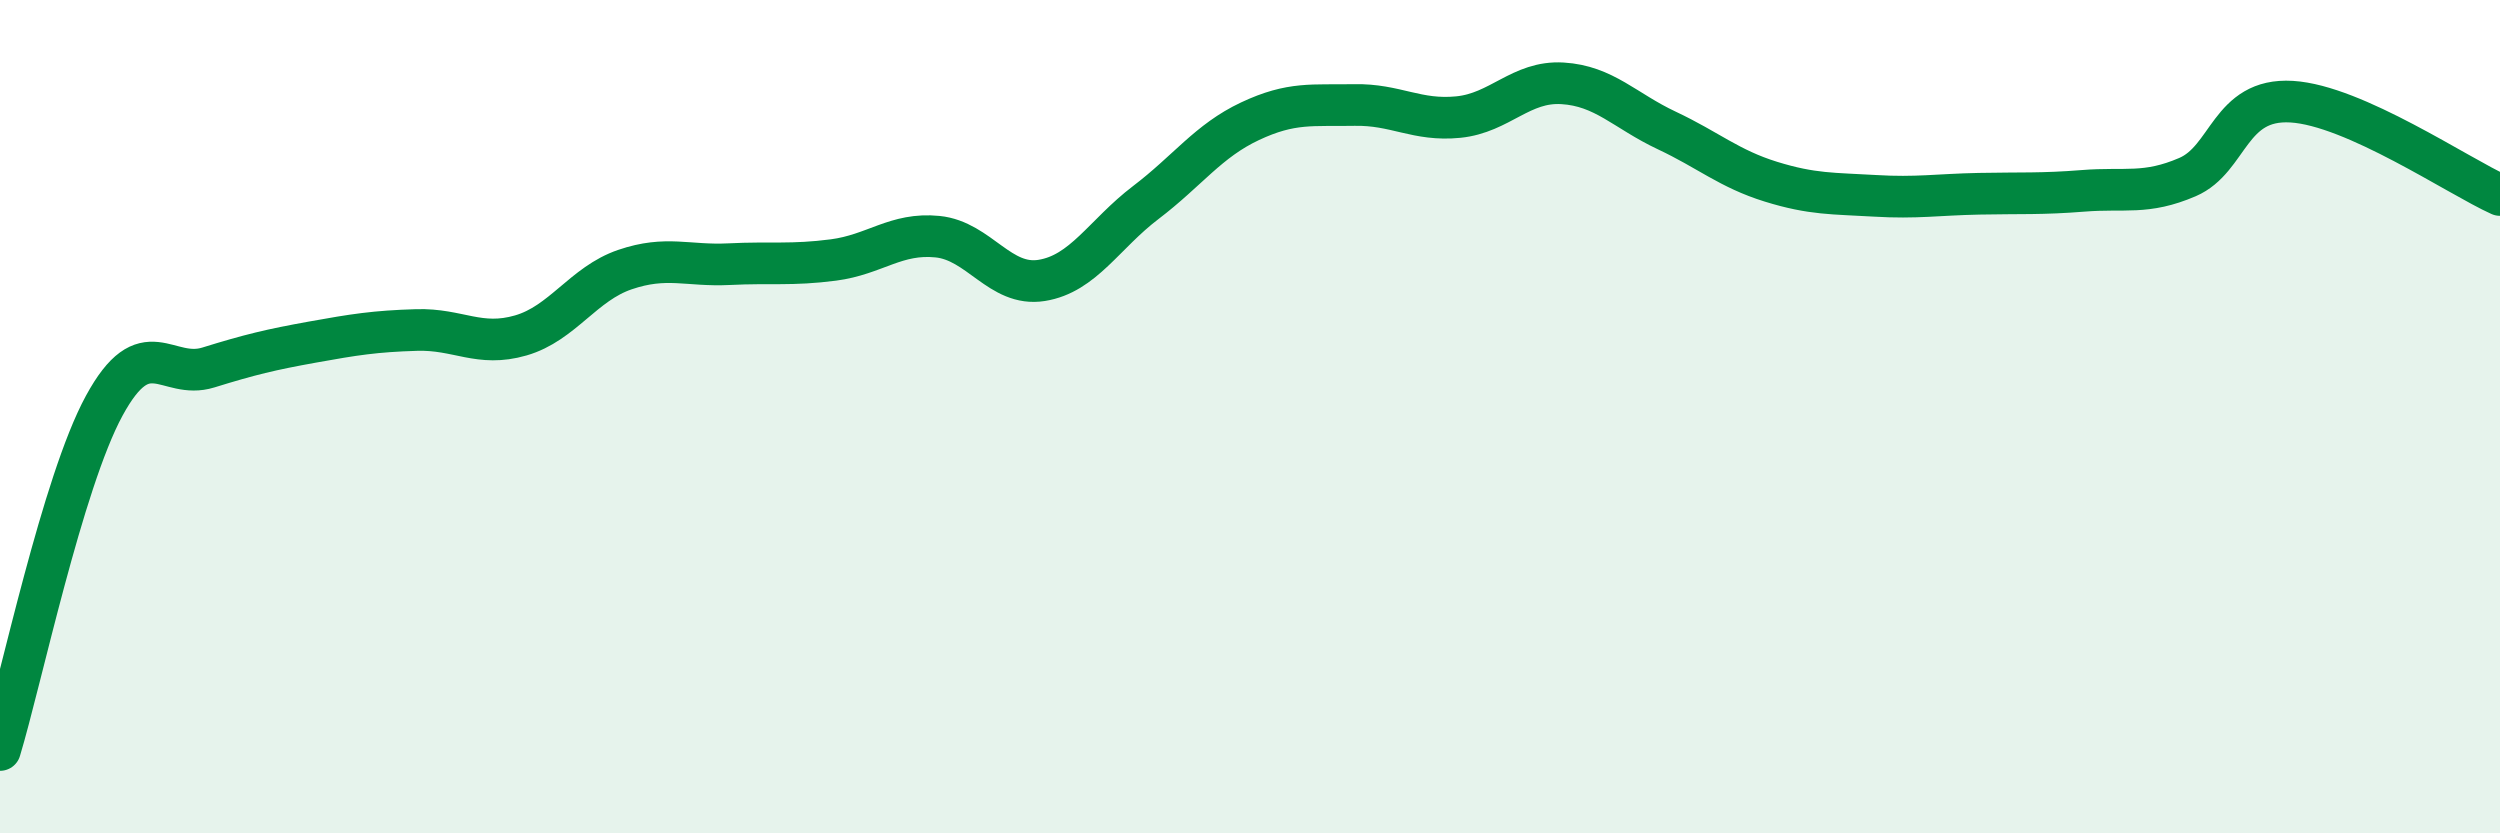
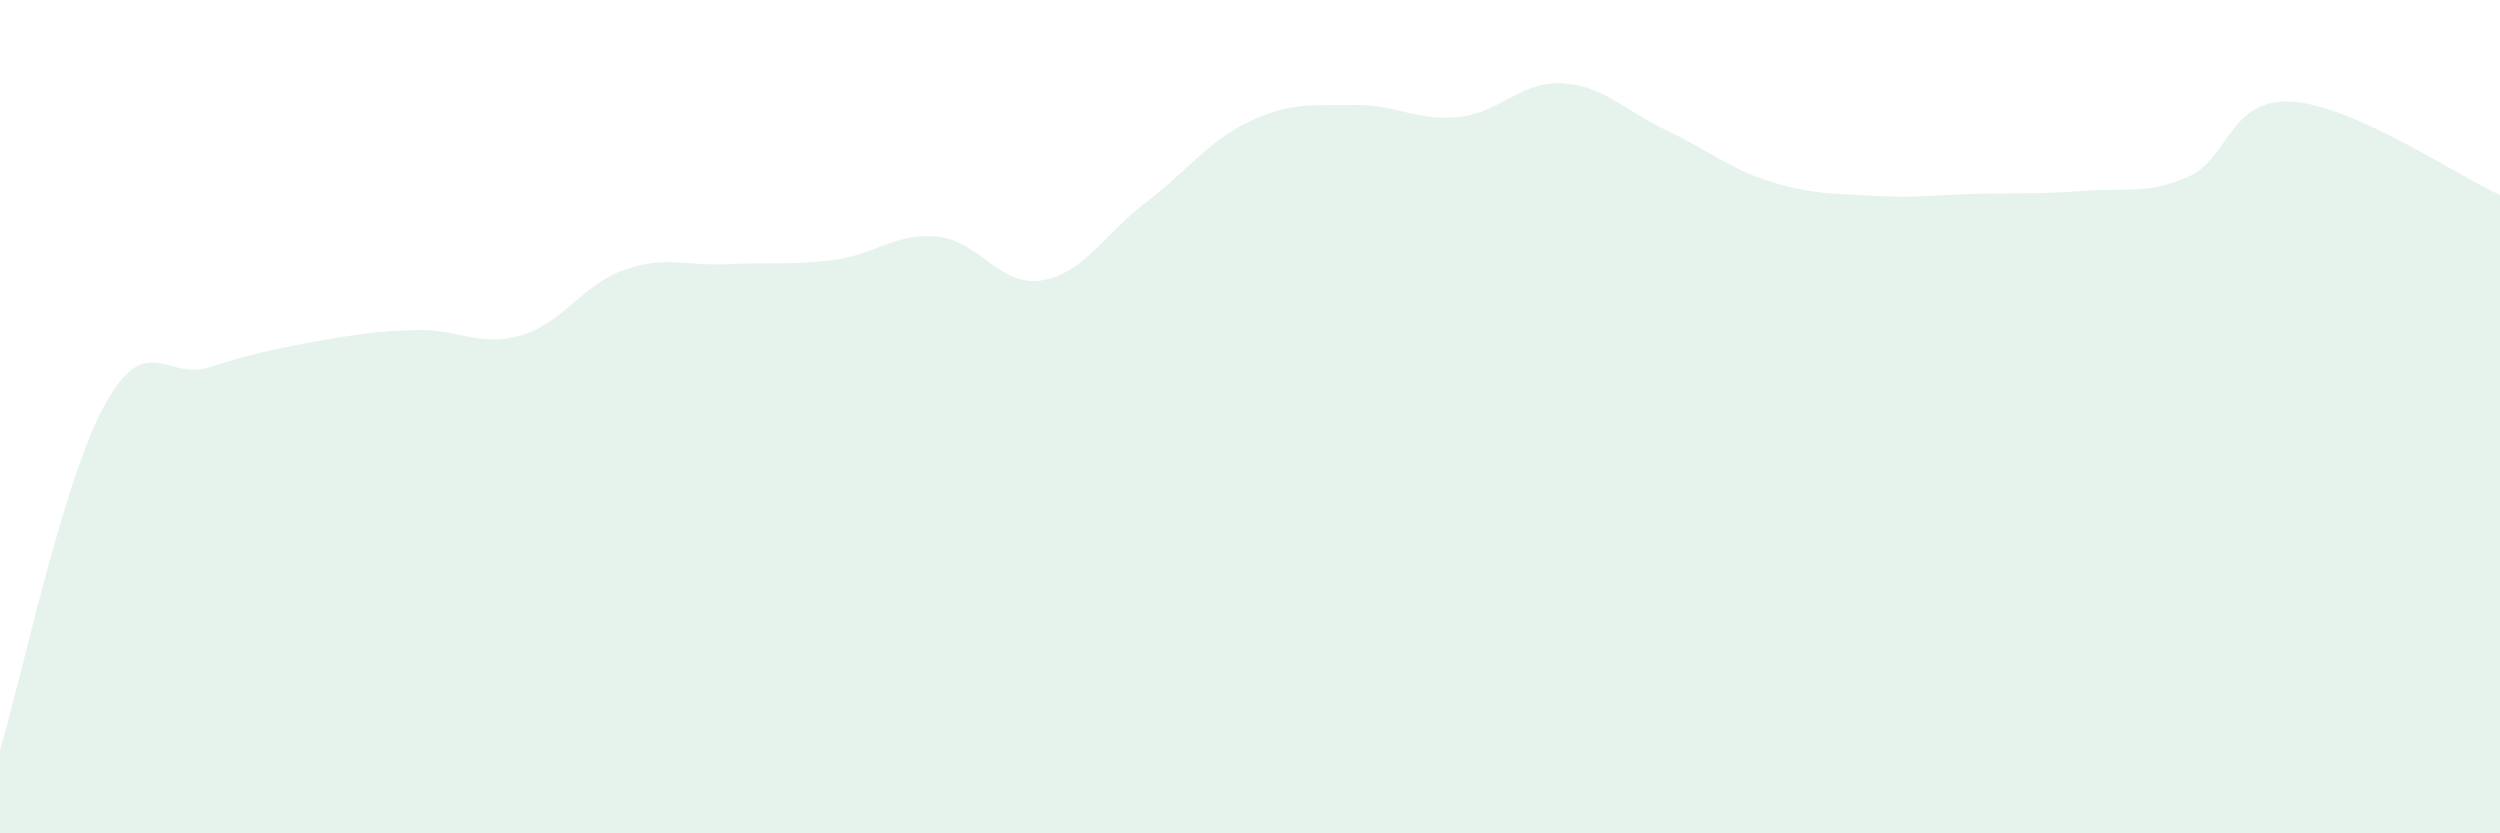
<svg xmlns="http://www.w3.org/2000/svg" width="60" height="20" viewBox="0 0 60 20">
-   <path d="M 0,18 C 0.5,16.35 1.5,11.58 2.5,9.74 C 3.5,7.9 4,9.13 5,8.82 C 6,8.51 6.5,8.39 7.5,8.21 C 8.5,8.03 9,7.95 10,7.92 C 11,7.89 11.5,8.34 12.5,8.05 C 13.5,7.76 14,6.81 15,6.47 C 16,6.13 16.5,6.39 17.5,6.34 C 18.5,6.29 19,6.37 20,6.24 C 21,6.11 21.5,5.58 22.5,5.68 C 23.5,5.78 24,6.89 25,6.73 C 26,6.57 26.5,5.62 27.5,4.86 C 28.5,4.1 29,3.38 30,2.91 C 31,2.44 31.5,2.54 32.5,2.52 C 33.5,2.5 34,2.91 35,2.81 C 36,2.71 36.5,1.94 37.5,2 C 38.5,2.06 39,2.66 40,3.13 C 41,3.6 41.5,4.05 42.5,4.36 C 43.5,4.67 44,4.64 45,4.7 C 46,4.76 46.5,4.67 47.5,4.65 C 48.5,4.63 49,4.66 50,4.58 C 51,4.5 51.5,4.68 52.5,4.25 C 53.5,3.82 53.5,2.35 55,2.44 C 56.5,2.53 59,4.23 60,4.68L60 20L0 20Z" fill="#008740" opacity="0.1" stroke-linecap="round" stroke-linejoin="round" />
-   <path d="M 0,18 C 0.5,16.35 1.5,11.58 2.5,9.74 C 3.5,7.9 4,9.13 5,8.82 C 6,8.51 6.5,8.39 7.5,8.21 C 8.5,8.03 9,7.95 10,7.92 C 11,7.89 11.5,8.34 12.5,8.05 C 13.5,7.76 14,6.81 15,6.47 C 16,6.13 16.5,6.39 17.5,6.34 C 18.5,6.29 19,6.37 20,6.24 C 21,6.11 21.5,5.58 22.5,5.68 C 23.5,5.78 24,6.89 25,6.73 C 26,6.57 26.5,5.62 27.5,4.86 C 28.5,4.1 29,3.38 30,2.91 C 31,2.44 31.5,2.54 32.5,2.52 C 33.5,2.5 34,2.91 35,2.81 C 36,2.71 36.5,1.94 37.5,2 C 38.5,2.06 39,2.66 40,3.13 C 41,3.6 41.5,4.05 42.5,4.36 C 43.5,4.67 44,4.64 45,4.7 C 46,4.76 46.5,4.67 47.5,4.65 C 48.5,4.63 49,4.66 50,4.58 C 51,4.5 51.5,4.68 52.5,4.25 C 53.5,3.82 53.5,2.35 55,2.44 C 56.5,2.53 59,4.23 60,4.68" stroke="#008740" stroke-width="1" fill="none" stroke-linecap="round" stroke-linejoin="round" />
+   <path d="M 0,18 C 0.5,16.35 1.5,11.58 2.5,9.74 C 3.5,7.9 4,9.13 5,8.82 C 6,8.51 6.5,8.39 7.5,8.21 C 8.5,8.03 9,7.95 10,7.92 C 11,7.89 11.5,8.34 12.5,8.05 C 13.5,7.76 14,6.81 15,6.47 C 16,6.13 16.5,6.39 17.5,6.34 C 18.5,6.29 19,6.37 20,6.24 C 21,6.11 21.5,5.58 22.5,5.68 C 23.5,5.78 24,6.89 25,6.73 C 26,6.57 26.5,5.62 27.5,4.86 C 28.5,4.1 29,3.38 30,2.91 C 31,2.44 31.5,2.54 32.5,2.52 C 33.5,2.5 34,2.91 35,2.81 C 36,2.71 36.5,1.94 37.5,2 C 38.5,2.06 39,2.66 40,3.13 C 41,3.6 41.5,4.05 42.5,4.36 C 43.5,4.67 44,4.64 45,4.7 C 46,4.76 46.5,4.67 47.5,4.65 C 48.5,4.63 49,4.66 50,4.58 C 51,4.5 51.5,4.68 52.5,4.25 C 53.5,3.82 53.5,2.35 55,2.44 C 56.5,2.53 59,4.23 60,4.68L60 20L0 20" fill="#008740" opacity="0.1" stroke-linecap="round" stroke-linejoin="round" />
</svg>